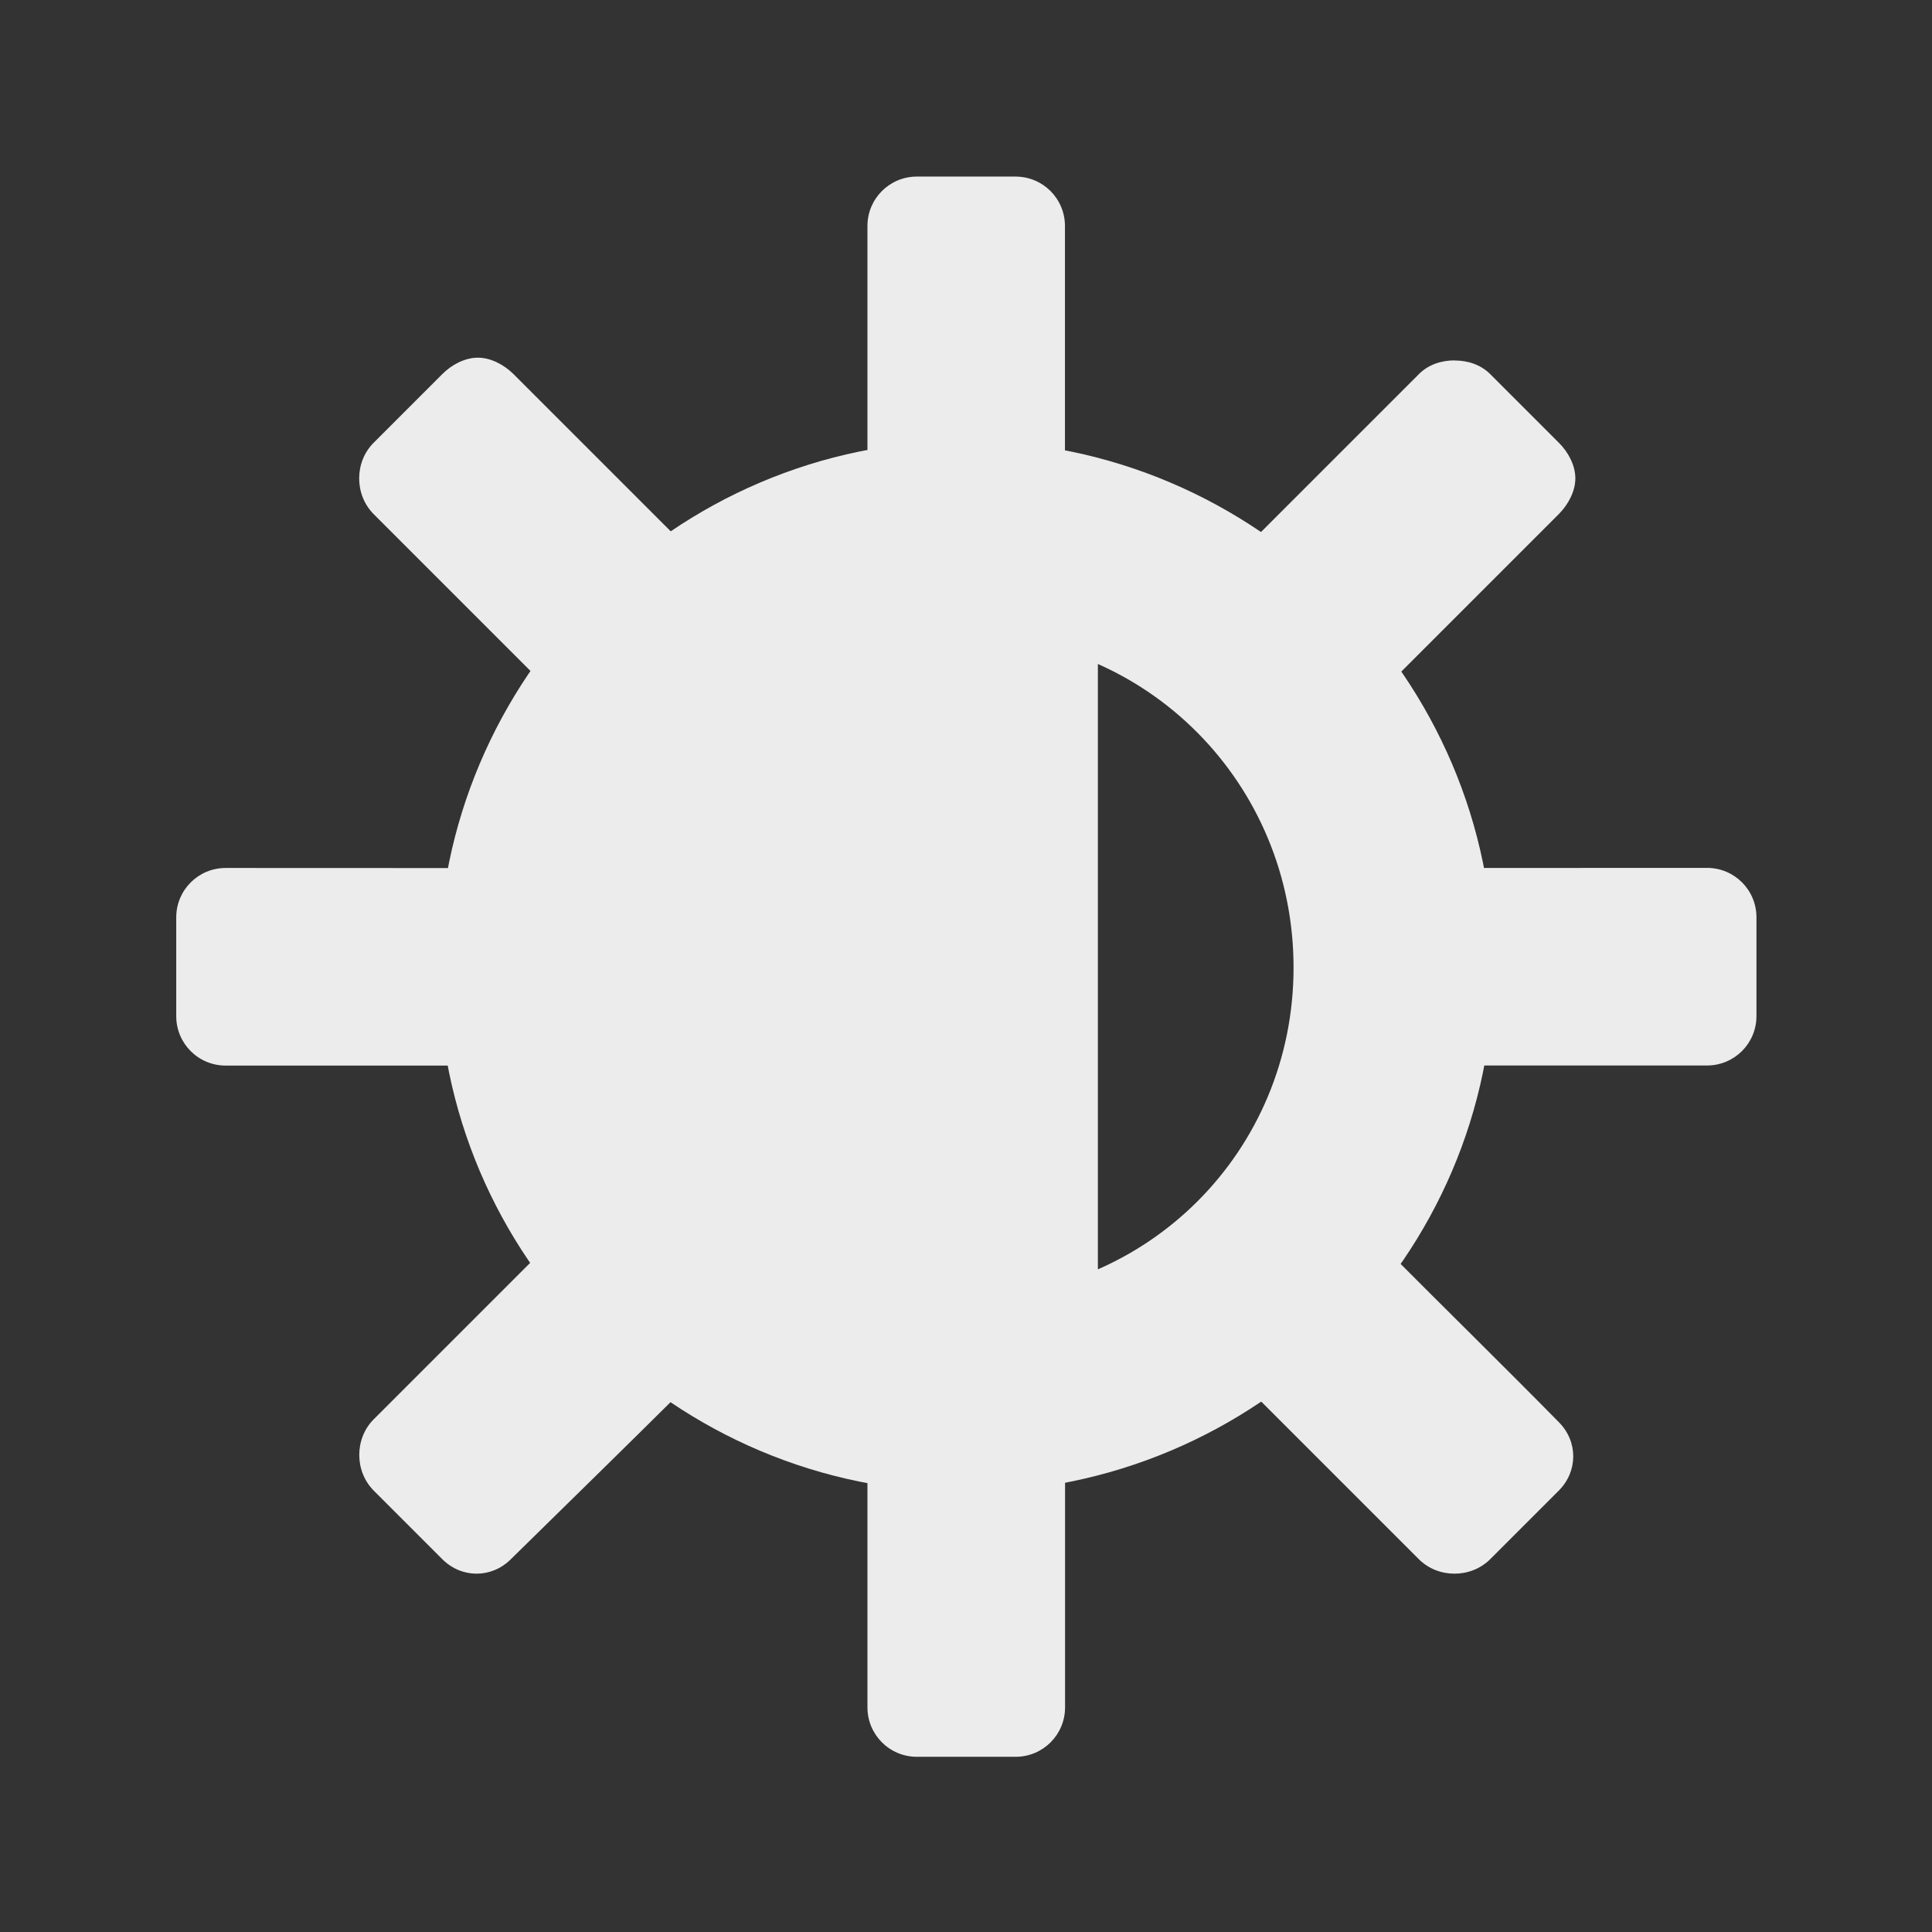
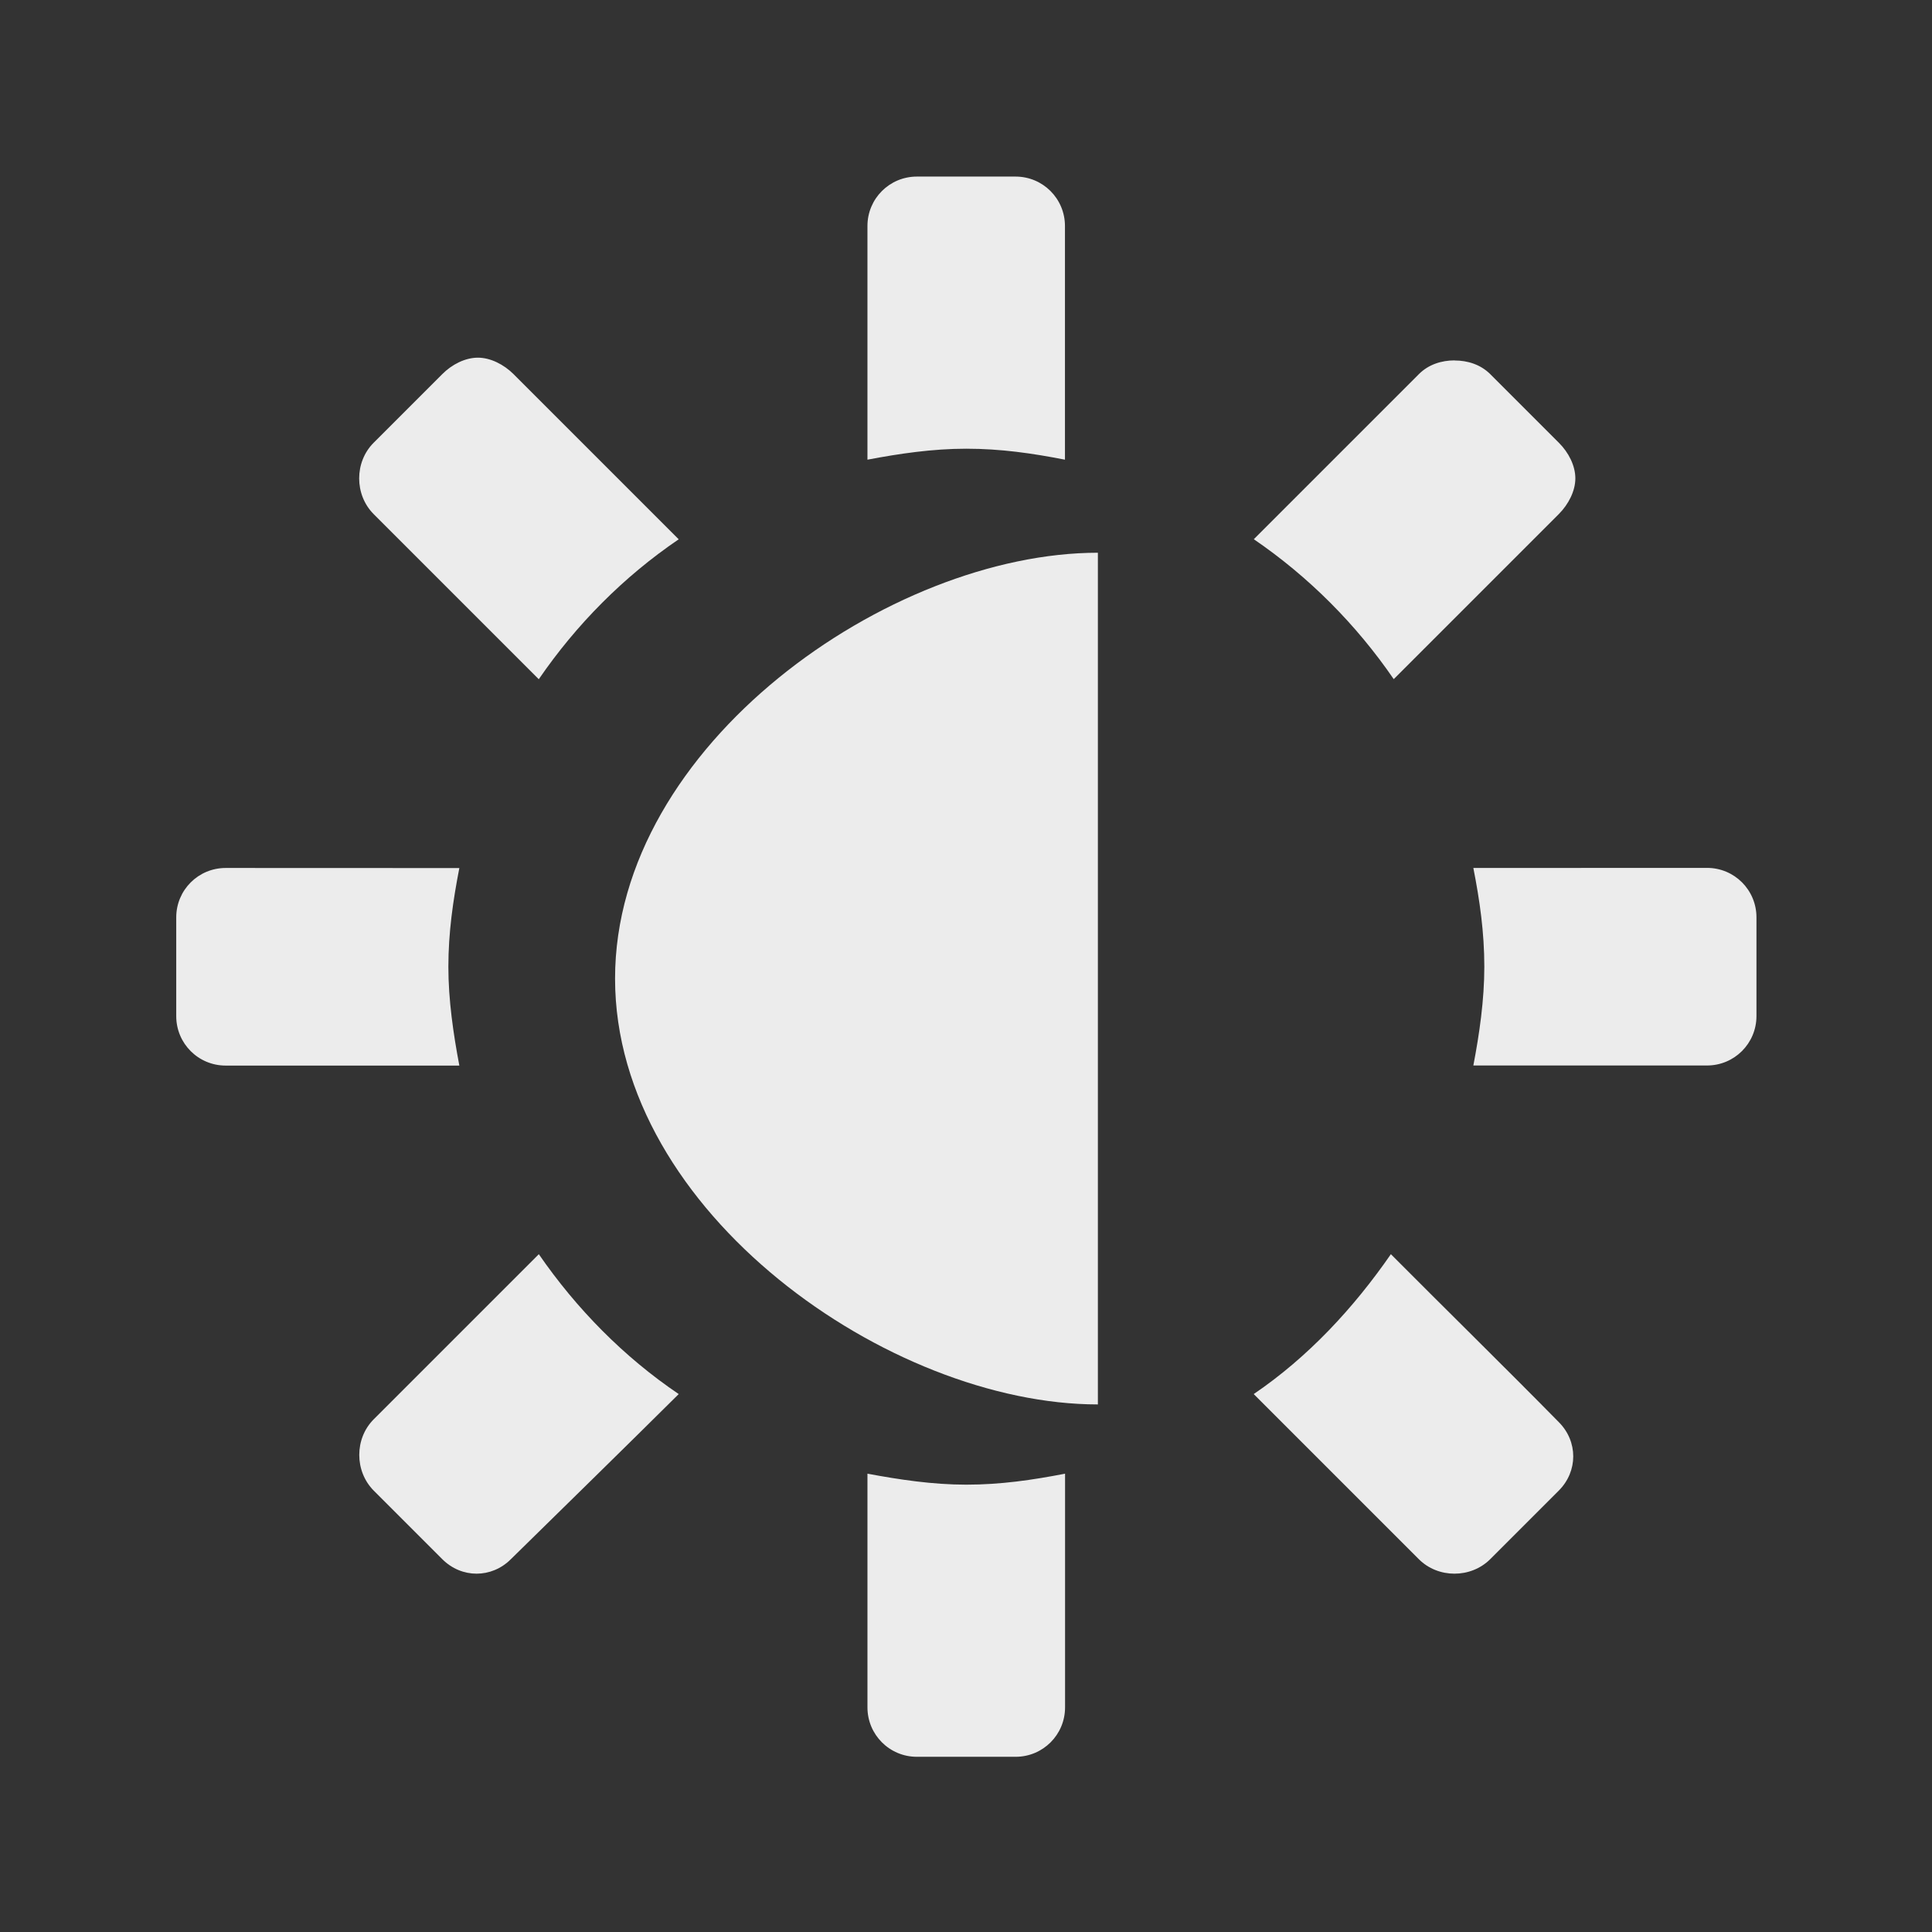
<svg xmlns="http://www.w3.org/2000/svg" viewBox="0 0 48 48">
  <rect x="0" y="0" width="48" height="48" fill="#333333" stroke="none" />
  <g transform="matrix(2.181,0,0,2.181,0.014,-56.681)">
    <g transform="translate(0,26)">
      <path d="m 12.5 11.136 0 -4.851 c -2.367 0 -5.5 2.186 -5.5 4.851 0 2.665 3.133 4.851 5.5 4.851 z" style="fill:#ececec;fill-opacity:1;color:#bebebe" />
      <path d="m 10.438 2 c -0.311 0 -0.563 0.251 -0.563 0.563 l 0 2.662 c 0.363 -0.069 0.743 -0.125 1.125 -0.125 0.393 0 0.752 0.052 1.125 0.125 l 0 -2.662 c 0 -0.311 -0.251 -0.563 -0.563 -0.563 m -6.125 2.063 c -0.144 0 -0.296 0.077 -0.406 0.188 l -0.781 0.781 c -0.22 0.22 -0.22 0.592 0 0.813 l 1.881 1.881 c 0.427 -0.623 0.968 -1.169 1.594 -1.594 -0.594 -0.594 -1.288 -1.288 -1.881 -1.881 -0.11 -0.11 -0.263 -0.188 -0.406 -0.188 m 11.125 0.031 c -0.148 0 -0.296 0.046 -0.406 0.156 l -1.881 1.881 c 0.625 0.427 1.167 0.971 1.594 1.594 c 0.594 -0.594 1.288 -1.288 1.881 -1.881 0.11 -0.11 0.188 -0.263 0.188 -0.406 0 -0.144 -0.077 -0.296 -0.188 -0.406 l -0.781 -0.781 c -0.11 -0.11 -0.258 -0.156 -0.406 -0.156 m -14 5.781 c -0.311 0 -0.563 0.251 -0.563 0.563 l 0 1.125 c 0 0.311 0.251 0.563 0.563 0.563 l 2.662 0 c -0.068 -0.36 -0.125 -0.746 -0.125 -1.125 c 0 -0.39 0.053 -0.755 0.125 -1.125 z m 14.213 0 c 0.073 0.37 0.125 0.735 0.125 1.125 0 0.379 -0.056 0.765 -0.125 1.125 l 2.662 0 c 0.311 0 0.563 -0.251 0.563 -0.563 l 0 -1.125 c 0 -0.311 -0.251 -0.563 -0.563 -0.563 m -13.307 4.4 -1.881 1.881 c -0.22 0.22 -0.22 0.592 0 0.813 l 0.781 0.781 c 0.22 0.22 0.561 0.22 0.781 0 c 0.605 -0.594 1.312 -1.285 1.912 -1.881 -0.626 -0.423 -1.166 -0.973 -1.594 -1.594 m 9.707 0 c -0.425 0.614 -0.943 1.173 -1.563 1.594 l 1.881 1.881 c 0.22 0.22 0.592 0.22 0.813 0 l 0.781 -0.781 c 0.22 -0.22 0.22 -0.561 0 -0.781 -0.6 -0.61 -1.31 -1.307 -1.912 -1.912 z m -5.963 2.501 0 2.662 c 0 0.311 0.251 0.563 0.563 0.563 l 1.125 0 c 0.311 0 0.563 -0.251 0.563 -0.563 l 0 -2.662 c -0.373 0.072 -0.732 0.125 -1.125 0.125 -0.382 0 -0.762 -0.057 -1.125 -0.125 z" style="fill:#ececec;fill-opacity:1;color:#bebebe" />
-       <path d="m 10.988 5.01 c -3.315 0 -6 2.714 -6 6 0 3.286 2.685 5.977 6 5.977 3.315 0 6.02 -2.69 6.02 -5.977 0 -3.286 -2.709 -6 -6.02 -6 z m 0 2.224 c 2.07 0 3.741 1.678 3.741 3.776 0 2.098 -1.671 3.753 -3.741 3.753 -2.07 0 -3.741 -1.654 -3.741 -3.753 0 -2.098 1.671 -3.776 3.741 -3.776 z" style="visibility:visible;fill:#ececec;fill-opacity:1;stroke:none;display:inline;color:#000" />
    </g>
  </g>
</svg>